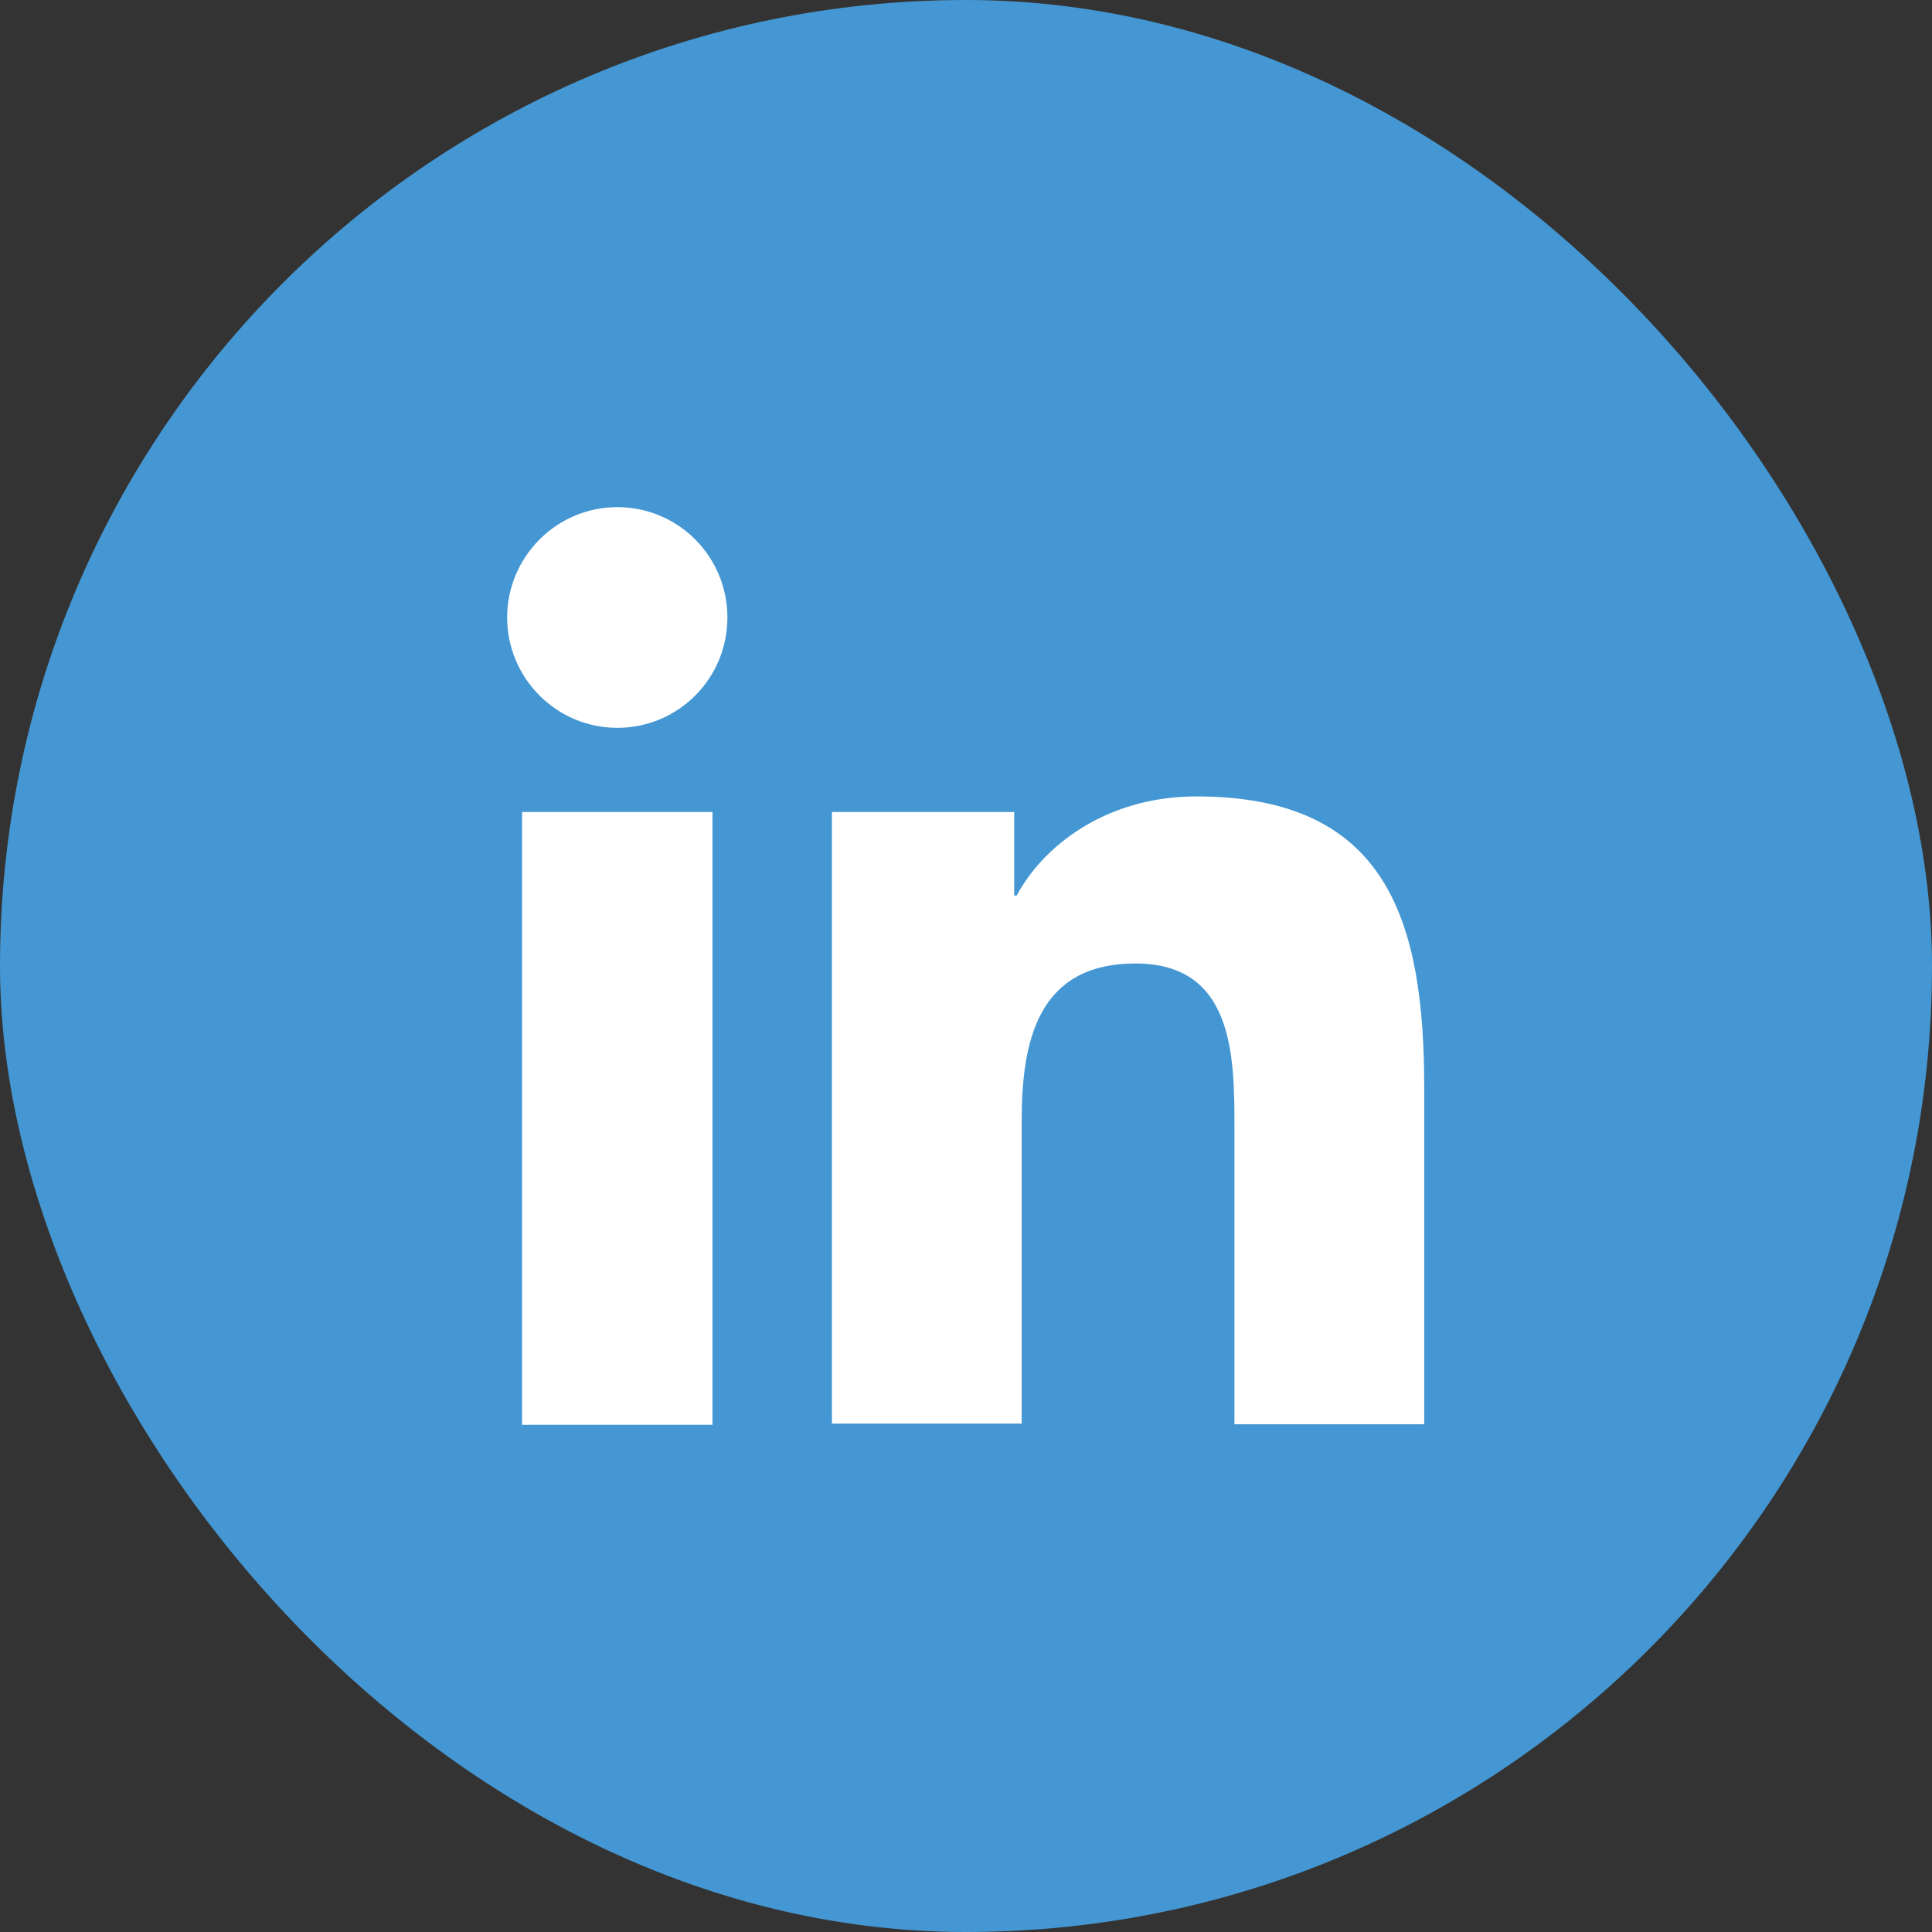
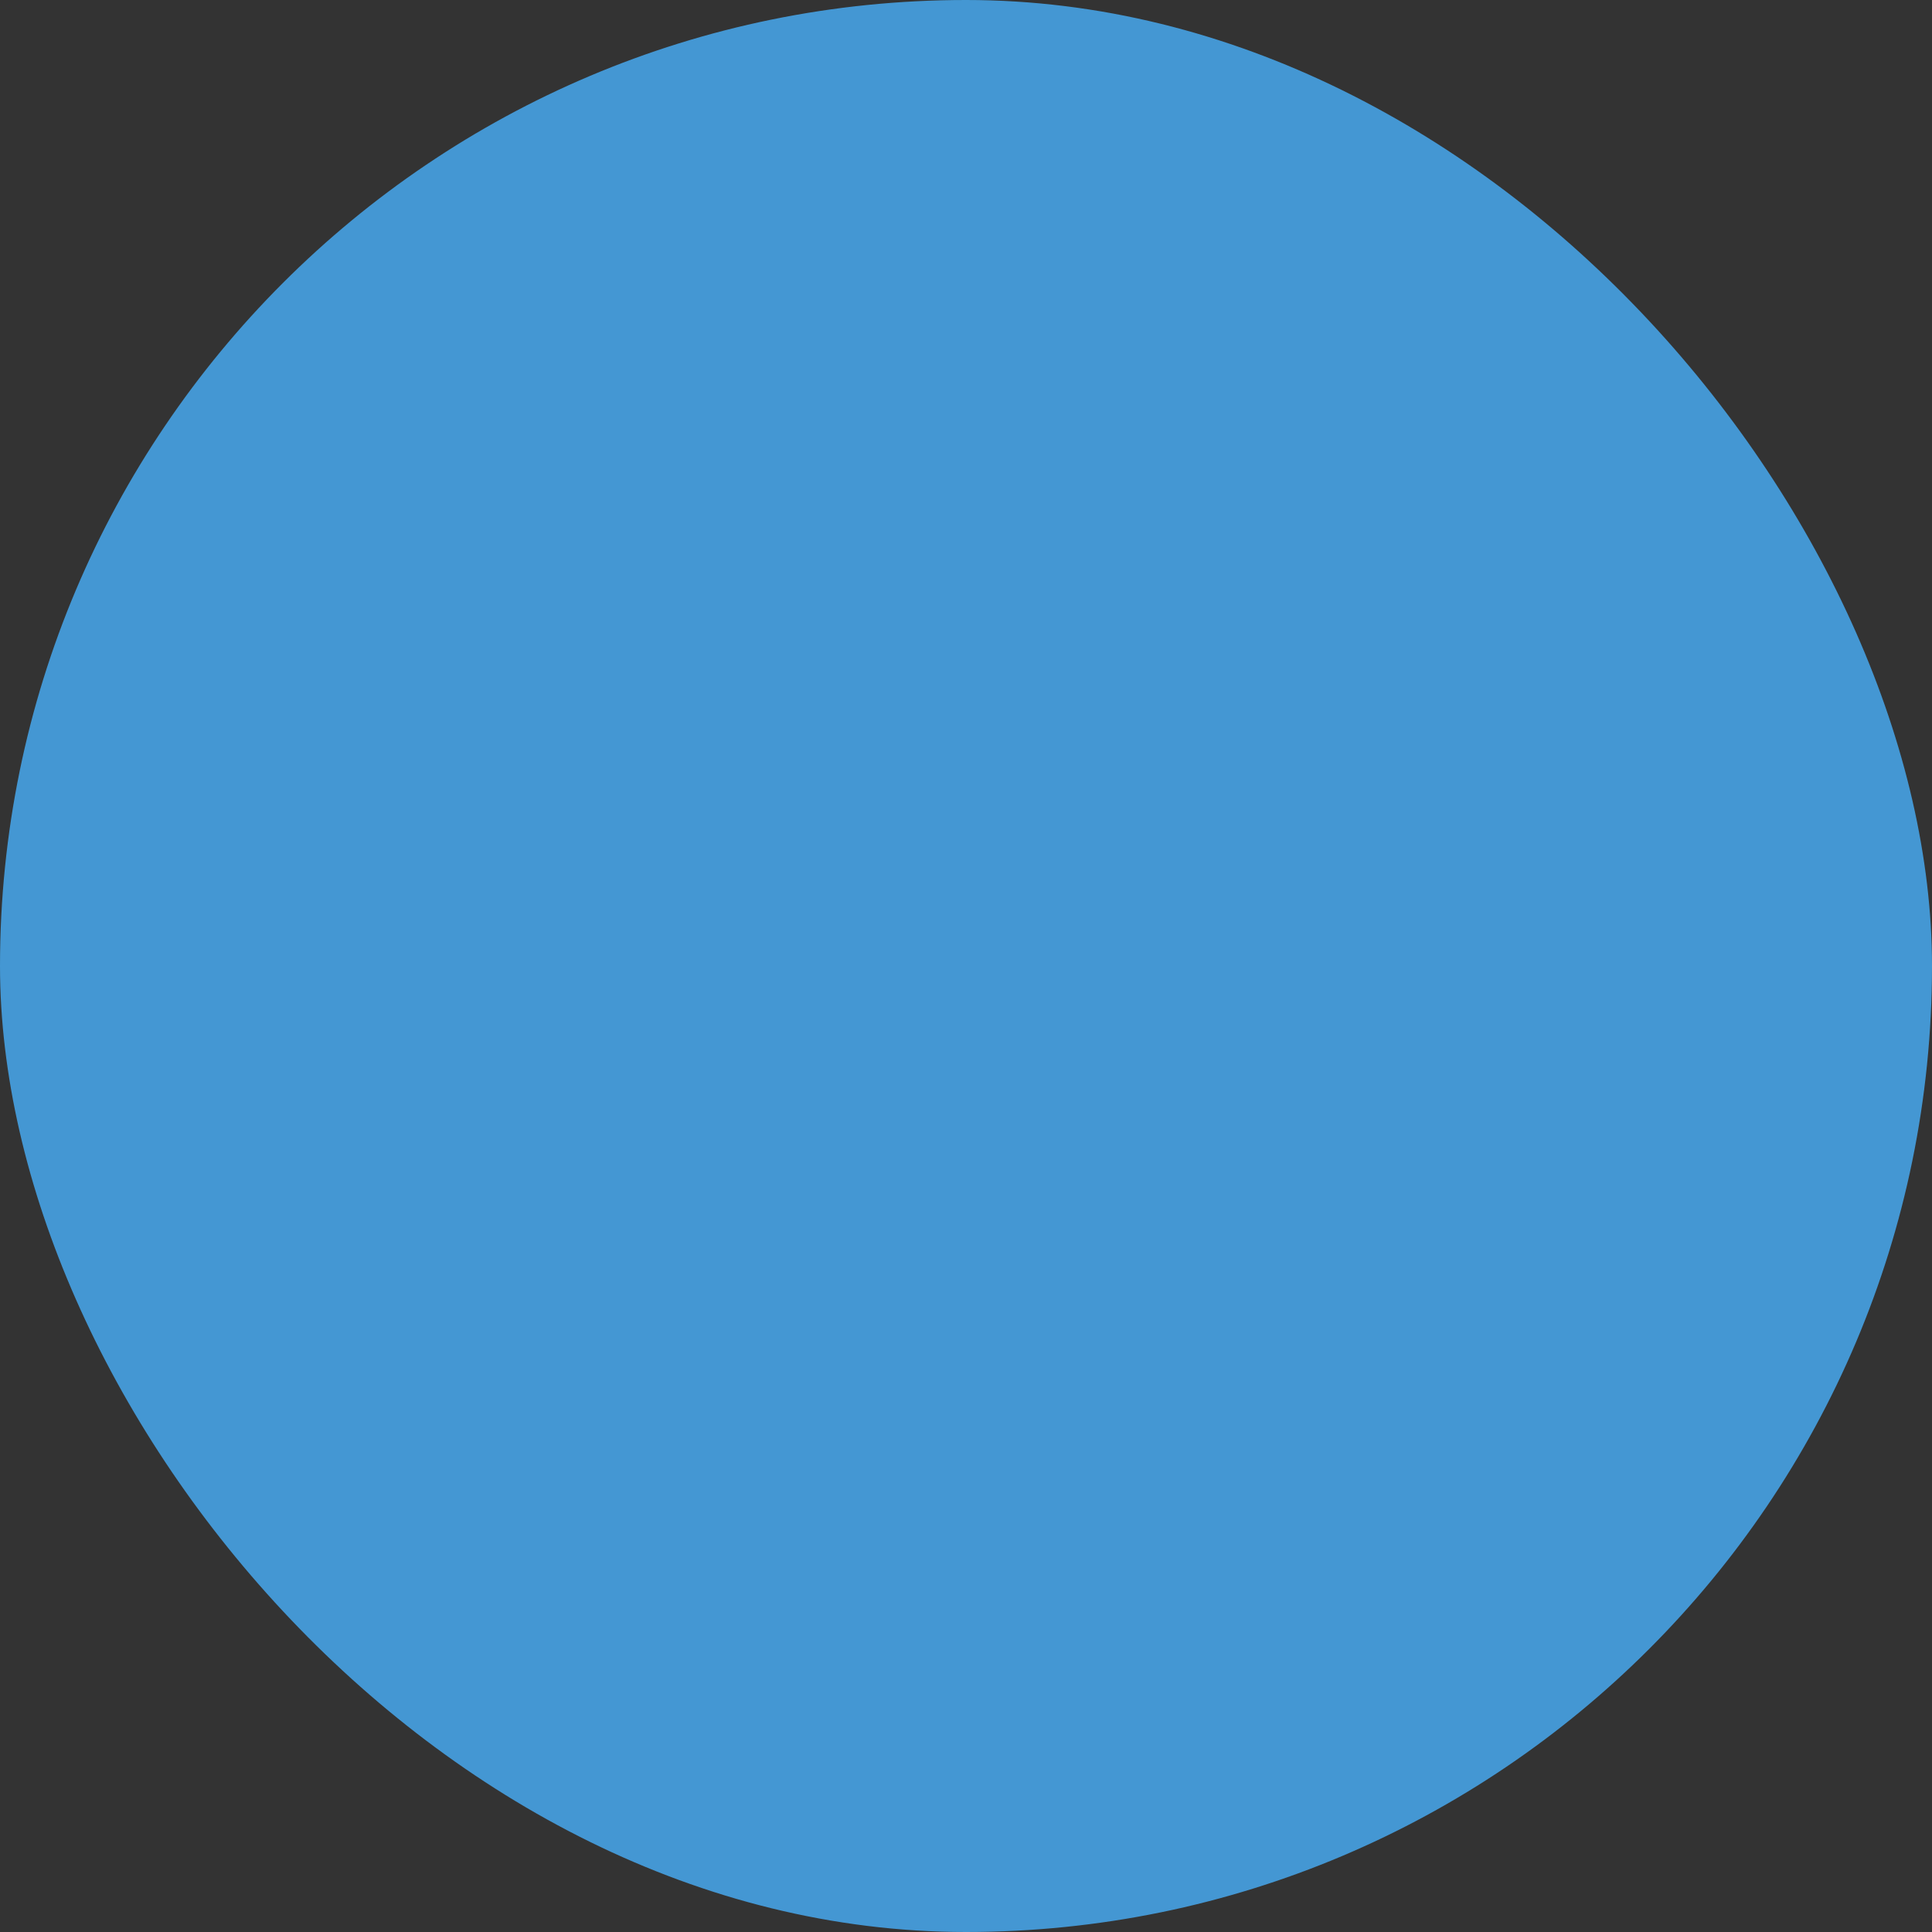
<svg xmlns="http://www.w3.org/2000/svg" width="40" height="40" viewBox="0 0 40 40" fill="none">
  <rect x="0" y="0" width="40" height="40" fill="#333333" stroke="none" />
  <rect width="40" height="40" rx="20" fill="#4497D3" />
  <g clip-path="url(#clip0_71_706)">
    <path d="M10.809 16.812H14.751V29.5H10.809V16.812ZM12.78 10.5C14.042 10.5 15.06 11.52 15.06 12.785C15.06 14.05 14.042 15.069 12.78 15.069C11.518 15.069 10.5 14.037 10.5 12.785C10.5 11.533 11.518 10.5 12.78 10.5Z" fill="white" />
-     <path d="M17.224 16.812H20.998V18.541H21.05C21.578 17.547 22.866 16.489 24.773 16.489C28.753 16.489 29.487 19.109 29.487 22.53V29.487H25.558V23.317C25.558 21.846 25.533 19.948 23.51 19.948C21.488 19.948 21.153 21.549 21.153 23.201V29.474H17.224V16.812Z" fill="white" />
  </g>
  <defs>
    <clipPath id="clip0_71_706">
-       <rect width="19" height="19" fill="white" transform="translate(10.5 10.5)" />
-     </clipPath>
+       </clipPath>
  </defs>
</svg>